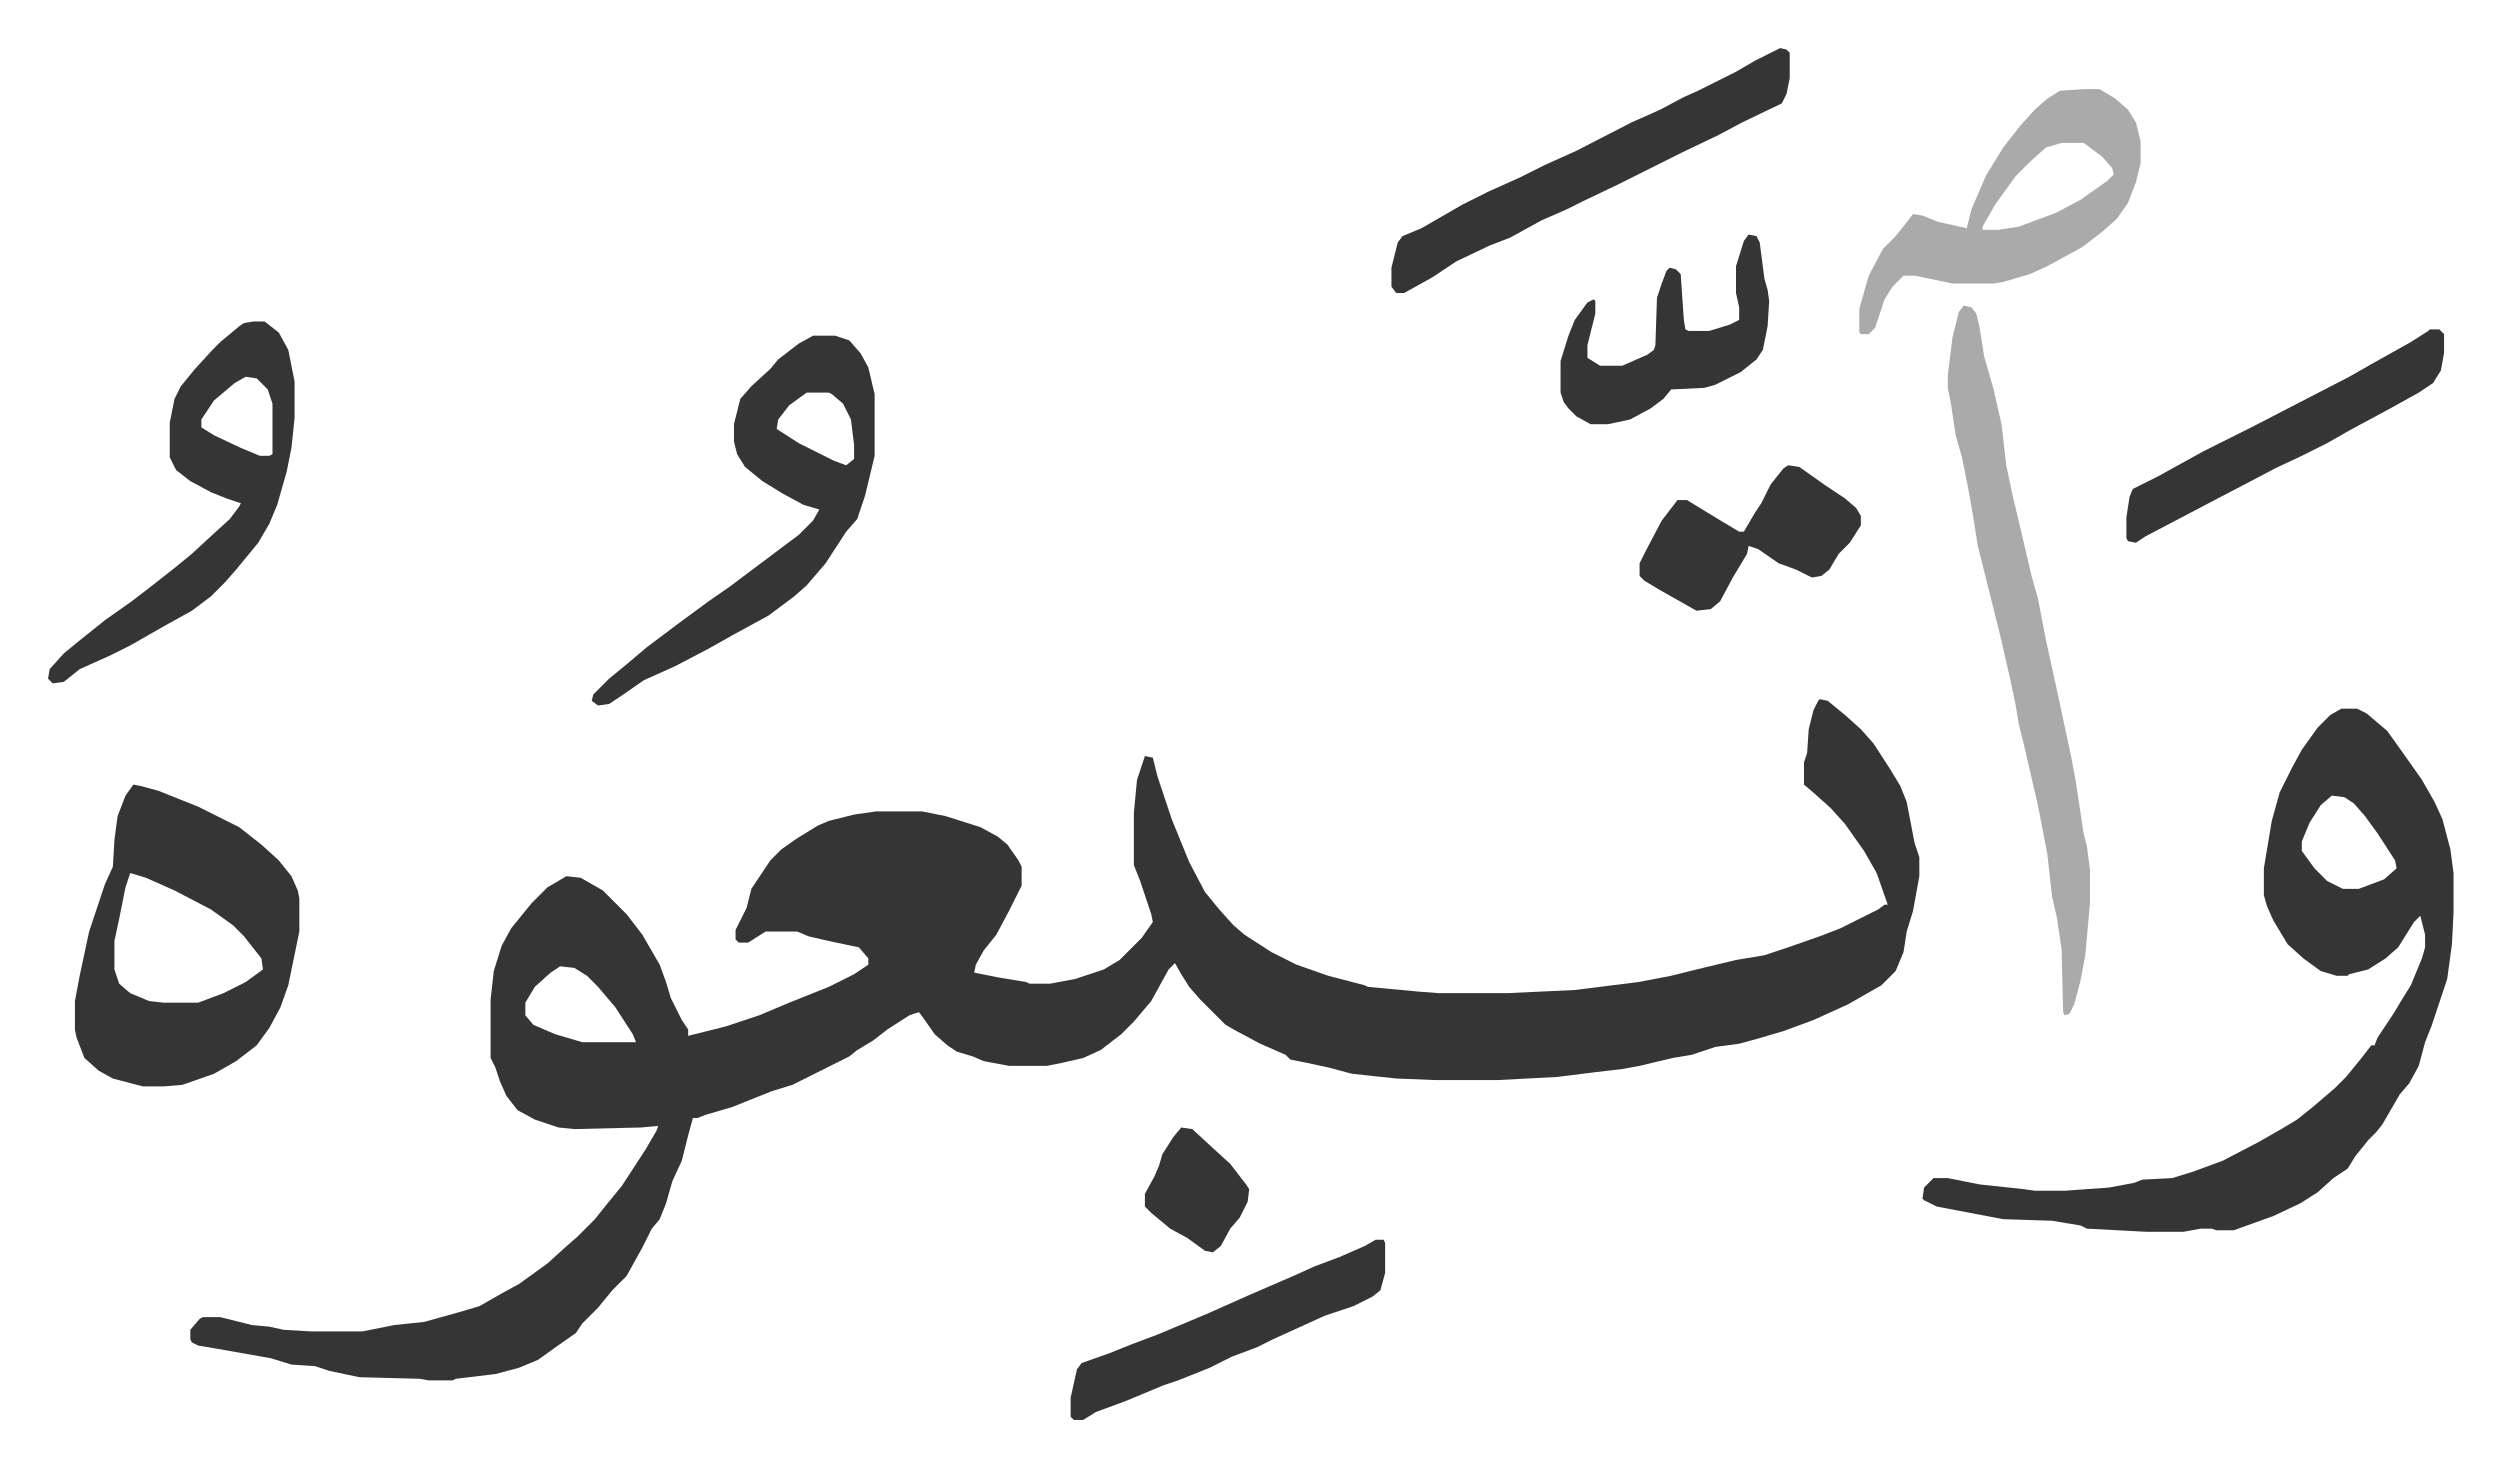
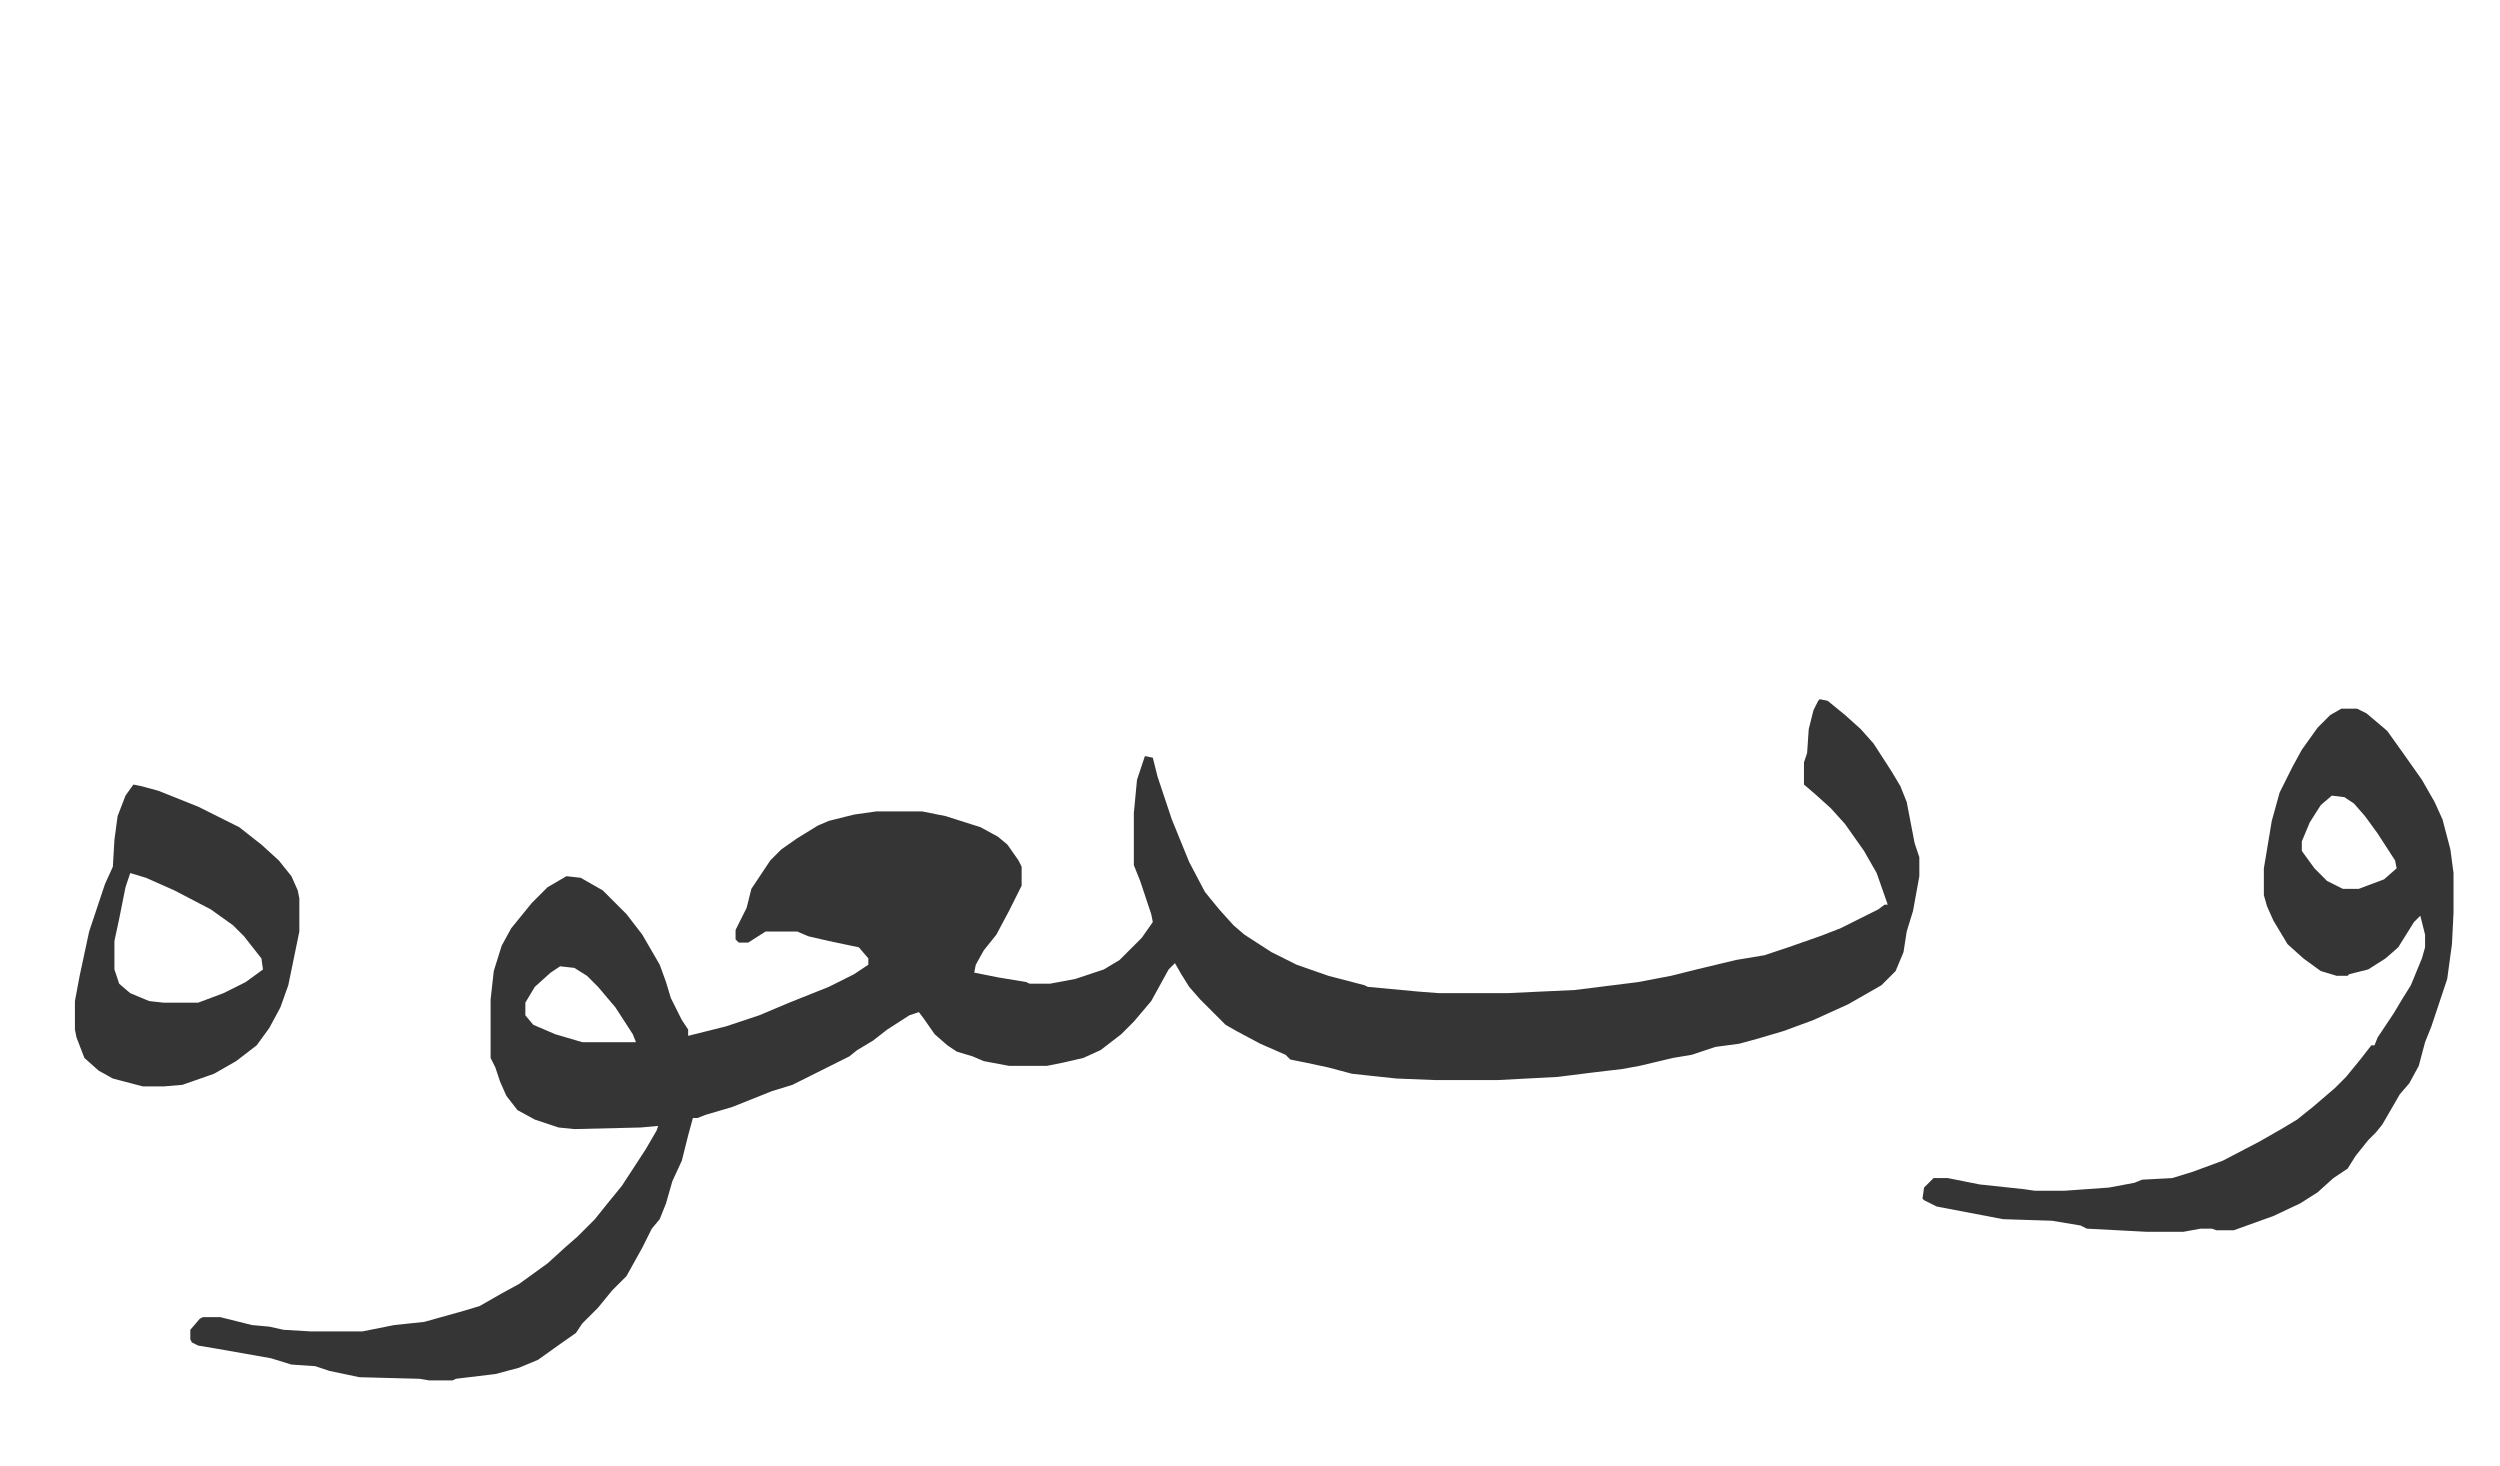
<svg xmlns="http://www.w3.org/2000/svg" viewBox="-30.4 294.6 1581.8 927.8">
  <path fill="#353535" id="rule_normal" d="m1121 737 5 1 11 9 10 9 8 9 11 17 6 10 4 10 5 26 3 9v12l-4 22-4 13-2 13-5 12-9 9-21 12-22 10-19 7-17 5-11 3-15 2-15 5-12 2-21 5-11 2-17 2-24 3-38 2h-39l-25-1-28-3-15-4-14-3-10-2-3-3-16-7-15-8-7-4-16-16-7-8-5-8-4-7-4 4-11 20-11 13-8 8-13 10-11 5-13 3-10 2h-24l-16-3-7-3-10-3-6-4-8-7-7-10-3-4-6 2-14 9-9 7-10 6-5 4-8 4-16 8-12 6-13 4-25 10-17 5-5 2h-3l-3 11-4 16-6 13-4 14-4 10-5 6-6 12-10 18-9 9-9 11-10 10-4 6-10 7-14 10-12 5-15 4-25 3-2 1h-15l-6-1-38-1-19-4-9-3-15-1-13-4-34-6-12-2-4-2-1-2v-6l6-7 2-1h11l20 5 11 1 9 2 17 1h33l20-4 19-2 25-7 10-3 14-8 11-6 18-13 11-10 8-7 11-11 8-10 9-11 15-23 7-12 1-3-11 1-42 1-10-1-15-5-11-6-7-9-4-9-3-9-3-6v-37l2-18 5-16 6-11 13-16 10-10 12-7 9 1 14 8 15 15 10 13 11 19 4 11 3 10 7 14 4 6v4l24-6 21-7 19-8 25-10 16-8 9-6v-4l-6-7-19-4-13-3-7-3h-20l-11 7h-6l-2-2v-6l7-14 3-12 12-18 7-7 10-7 13-8 7-3 16-4 14-2h29l15 3 22 7 11 6 6 5 7 10 2 4v12l-8 16-8 15-8 10-5 9-1 5 15 3 18 3 2 1h13l16-3 18-6 10-6 14-14 7-10-1-5-7-21-4-10v-33l2-21 5-15 5 1 3 12 3 9 6 18 11 27 10 19 9 11 9 10 7 6 17 11 16 8 20 7 23 6 2 1 32 3 13 1h43l43-2 40-5 21-4 16-4 25-6 18-3 15-5 20-7 13-5 16-8 8-4 4-3h2l-7-20-8-14-12-17-9-10-10-9-7-6v-14l2-6 1-15 3-12 3-6zM324 906l-6 4-10 9-6 10v8l5 6 14 6 17 5h34l-2-5-11-17-11-13-7-7-8-5zm1127-163h10l6 3 13 11 10 14 12 17 8 14 5 11 5 19 2 15v25l-1 20-3 22-10 30-4 10-4 15-6 11-6 7-11 19-4 5-5 5-8 10-5 8-9 6-10 9-11 7-17 8-25 9h-11l-3-1h-7l-11 2h-23l-38-2-4-2-18-3-31-1-42-8-8-4-1-1 1-7 6-6h9l20 4 28 3 7 1h19l28-2 16-3 5-2 19-1 13-4 19-7 23-12 14-8 10-6 10-8 14-12 7-7 9-11 7-9h2l2-5 10-15 6-10 5-8 7-17 2-7v-8l-3-12-4 4-10 16-8 7-11 7-12 3-1 1h-7l-10-3-11-8-10-9-9-15-4-9-2-7v-17l5-30 5-18 8-16 6-11 10-14 8-8zm-6 55-7 6-7 11-5 12v6l8 11 8 8 10 5h10l16-6 8-7-1-5-11-17-8-11-7-8-6-4zM54 791l5 1 11 3 25 10 26 13 14 11 11 10 8 10 4 9 1 5v21l-7 34-5 14-7 13-8 11-13 10-14 8-20 7-12 1H60l-19-5-9-5-9-8-5-13-1-5v-18l3-16 6-28 10-30 5-11 1-17 2-15 5-13zm-2 56-3 9-4 20-3 14v18l3 9 7 6 12 5 9 1h22l16-6 14-7 11-8-1-7-11-14-7-7-14-10-23-12-18-8z" />
-   <path fill="#aaa" id="rule_hamzat_wasl" d="m1212 488 5 1 3 4 2 8 3 19 6 21 5 22 3 26 4 19 5 21 7 30 4 14 5 26 7 32 9 42 3 16 3 20 2 13 2 8 2 15v21l-3 33-3 16-4 15-3 6-3 1-1-2-1-40-3-20-3-13-3-27-6-31-9-39-3-12-2-12-4-19-6-26-7-28-4-16-3-12-3-19-3-17-4-20-4-14-3-20-2-10v-8l3-24 4-16z" />
-   <path fill="#353535" id="rule_normal" d="M484 507h14l9 3 7 8 5 9 4 17v39l-6 25-5 15-7 8-13 20-12 14-8 7-16 12-22 12-16 9-21 11-20 9-13 9-9 6-7 1-4-3 1-4 10-10 11-9 13-11 20-15 19-14 13-9 16-12 12-9 16-12 9-9 4-7-10-3-13-7-13-8-11-9-5-8-2-8v-11l4-16 7-8 12-11 5-6 13-10zm-4 36-11 8-7 9-1 6 14 9 22 11 8 3 5-4v-9l-2-16-5-10-7-6-2-1zm-350-45h7l9 7 6 11 4 20v23l-2 19-3 15-6 21-5 12-7 12-14 17-7 8-9 9-12 9-18 10-21 12-12 6-20 9-10 8-7 1-3-3 1-6 9-10 11-9 15-12 17-12 13-10 14-11 11-9 13-12 11-10 6-8 1-2-9-3-10-4-13-7-9-7-4-8v-22l3-15 4-8 9-11 11-12 5-5 12-10 3-2zm-5 35-7 4-13 11-8 12v5l8 5 17 8 12 5h6l2-1v-32l-3-9-7-7z" />
-   <path fill="#aaa" id="rule_hamzat_wasl" d="M1288 351h10l10 6 8 7 5 8 3 12v14l-3 12-5 13-7 10-9 8-13 10-22 12-11 5-17 5-6 1h-26l-24-5h-7l-7 7-5 8-6 18-4 4h-5l-1-1v-15l6-21 9-17 8-8 8-10 3-4 6 1 10 4 18 4 3-12 9-21 11-18 11-14 9-10 8-7 8-5zm-14 34-10 3-10 9-9 9-13 18-8 14v2h10l13-2 24-9 15-8 17-12 4-4-1-4-6-7-12-9z" />
-   <path fill="#353535" id="rule_normal" d="m1096 325 4 1 2 2v16l-2 10-3 6-25 12-15 8-23 11-24 12-16 8-23 11-10 5-16 7-20 11-13 5-21 10-15 10-18 10h-5l-3-4v-12l4-16 3-4 12-5 26-15 16-8 20-9 16-8 20-9 35-18 18-8 15-8 9-4 24-12 12-7zm411 178h6l3 3v12l-2 11-5 8-9 6-18 10-26 14-14 8-16 8-17 8-19 10-23 12-19 10-21 11-6 4-5-1-1-2v-13l2-13 2-5 16-8 29-16 16-8 16-8 29-15 31-16 14-8 25-14 11-7zm-667 576h5l1 2v19l-3 11-5 4-12 6-18 6-33 15-10 5-16 6-14 7-20 8-9 3-24 10-19 7-8 5h-6l-2-2v-12l4-18 3-4 17-6 15-6 16-6 31-13 27-12 30-13 11-5 16-6 16-7zm261-490 7 1 17 12 12 8 7 6 3 5v6l-7 11-7 7-6 10-5 4-6 1-10-5-11-4-13-9-6-2-1 5-9 15-8 15-6 5-9 1-23-13-10-6-3-3v-8l4-8 10-19 10-13h6l18 11 10 6 5 3h3l7-12 4-6 6-12 8-10zm-25-146 5 1 2 4 3 23 2 7 1 7-1 16-3 15-4 6-10 8-16 8-7 2-21 1-5 6-8 6-13 7-14 3h-11l-9-5-5-5-3-4-2-6v-20l5-16 4-10 8-11 4-2 1 1v8l-5 20v8l8 5h14l16-7 4-3 1-3 1-30 3-9 3-8 2-2 4 1 3 3 2 29 1 6 2 1h13l13-4 6-3v-8l-2-9v-17l5-16zm-359 565 7 1 13 12 11 10 10 13 2 3-1 8-5 10-6 7-6 11-5 4-5-1-11-8-11-6-12-10-4-4v-8l6-11 3-7 2-7 7-11z" />
</svg>